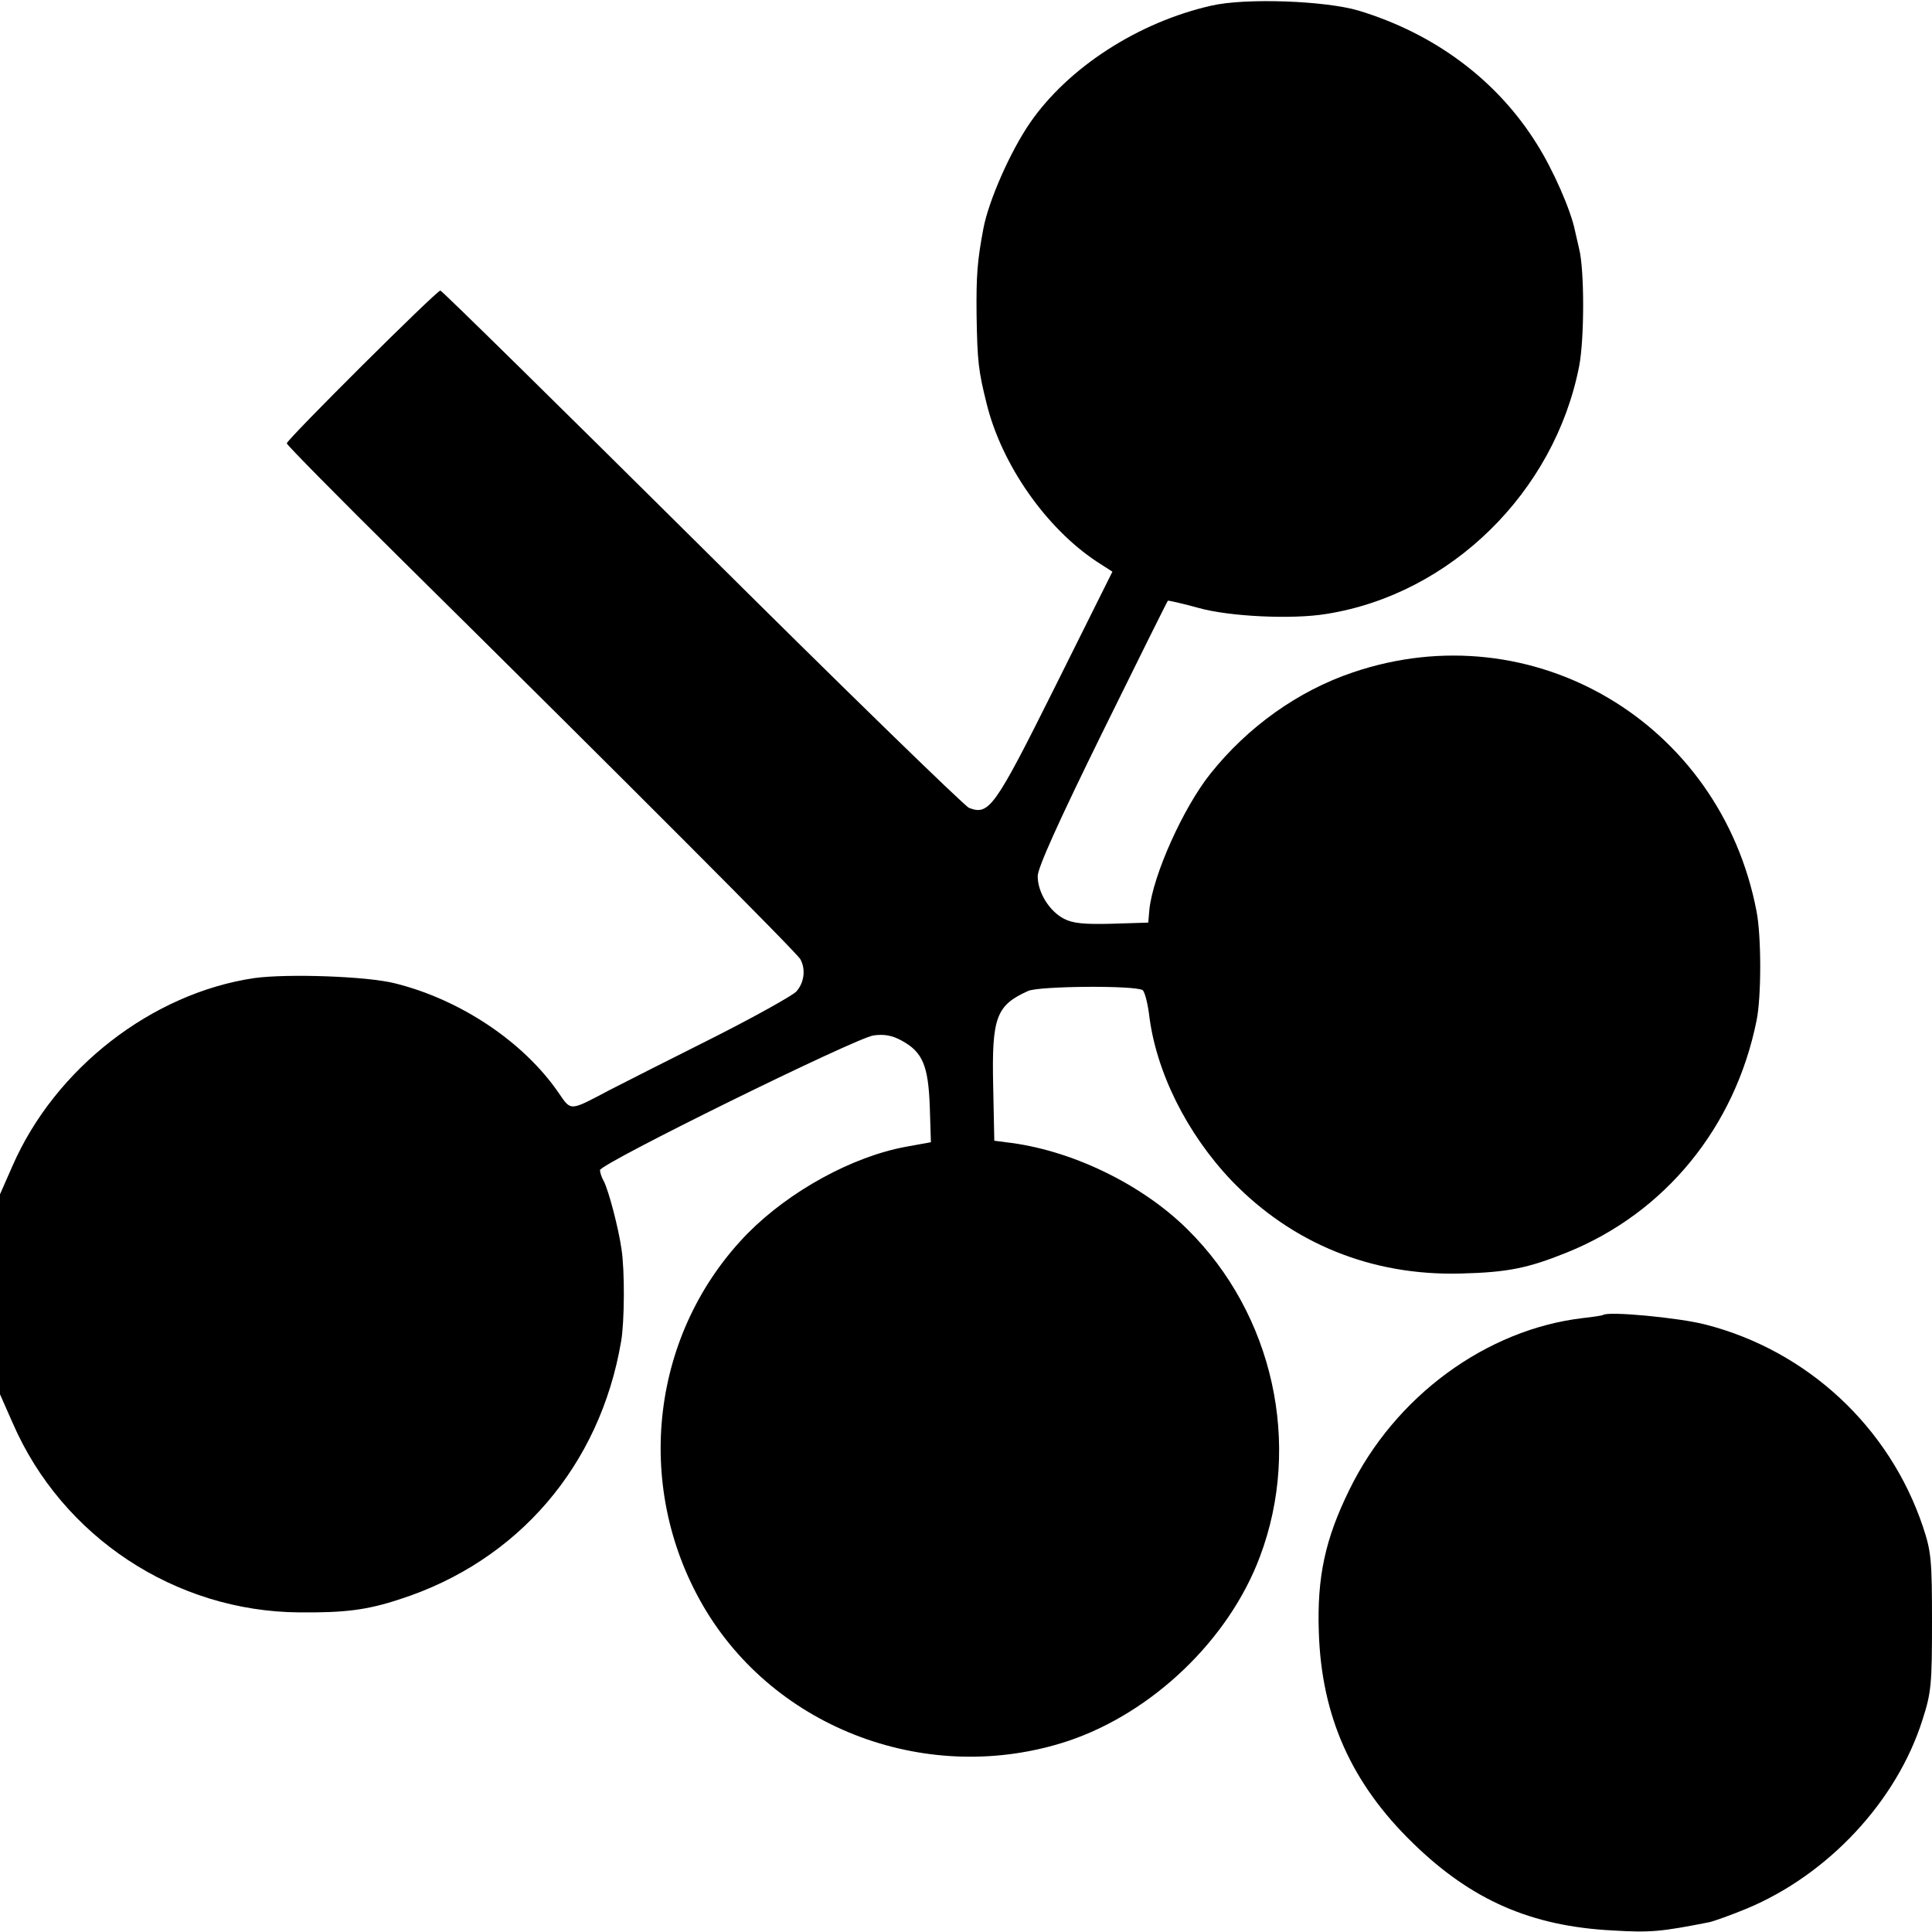
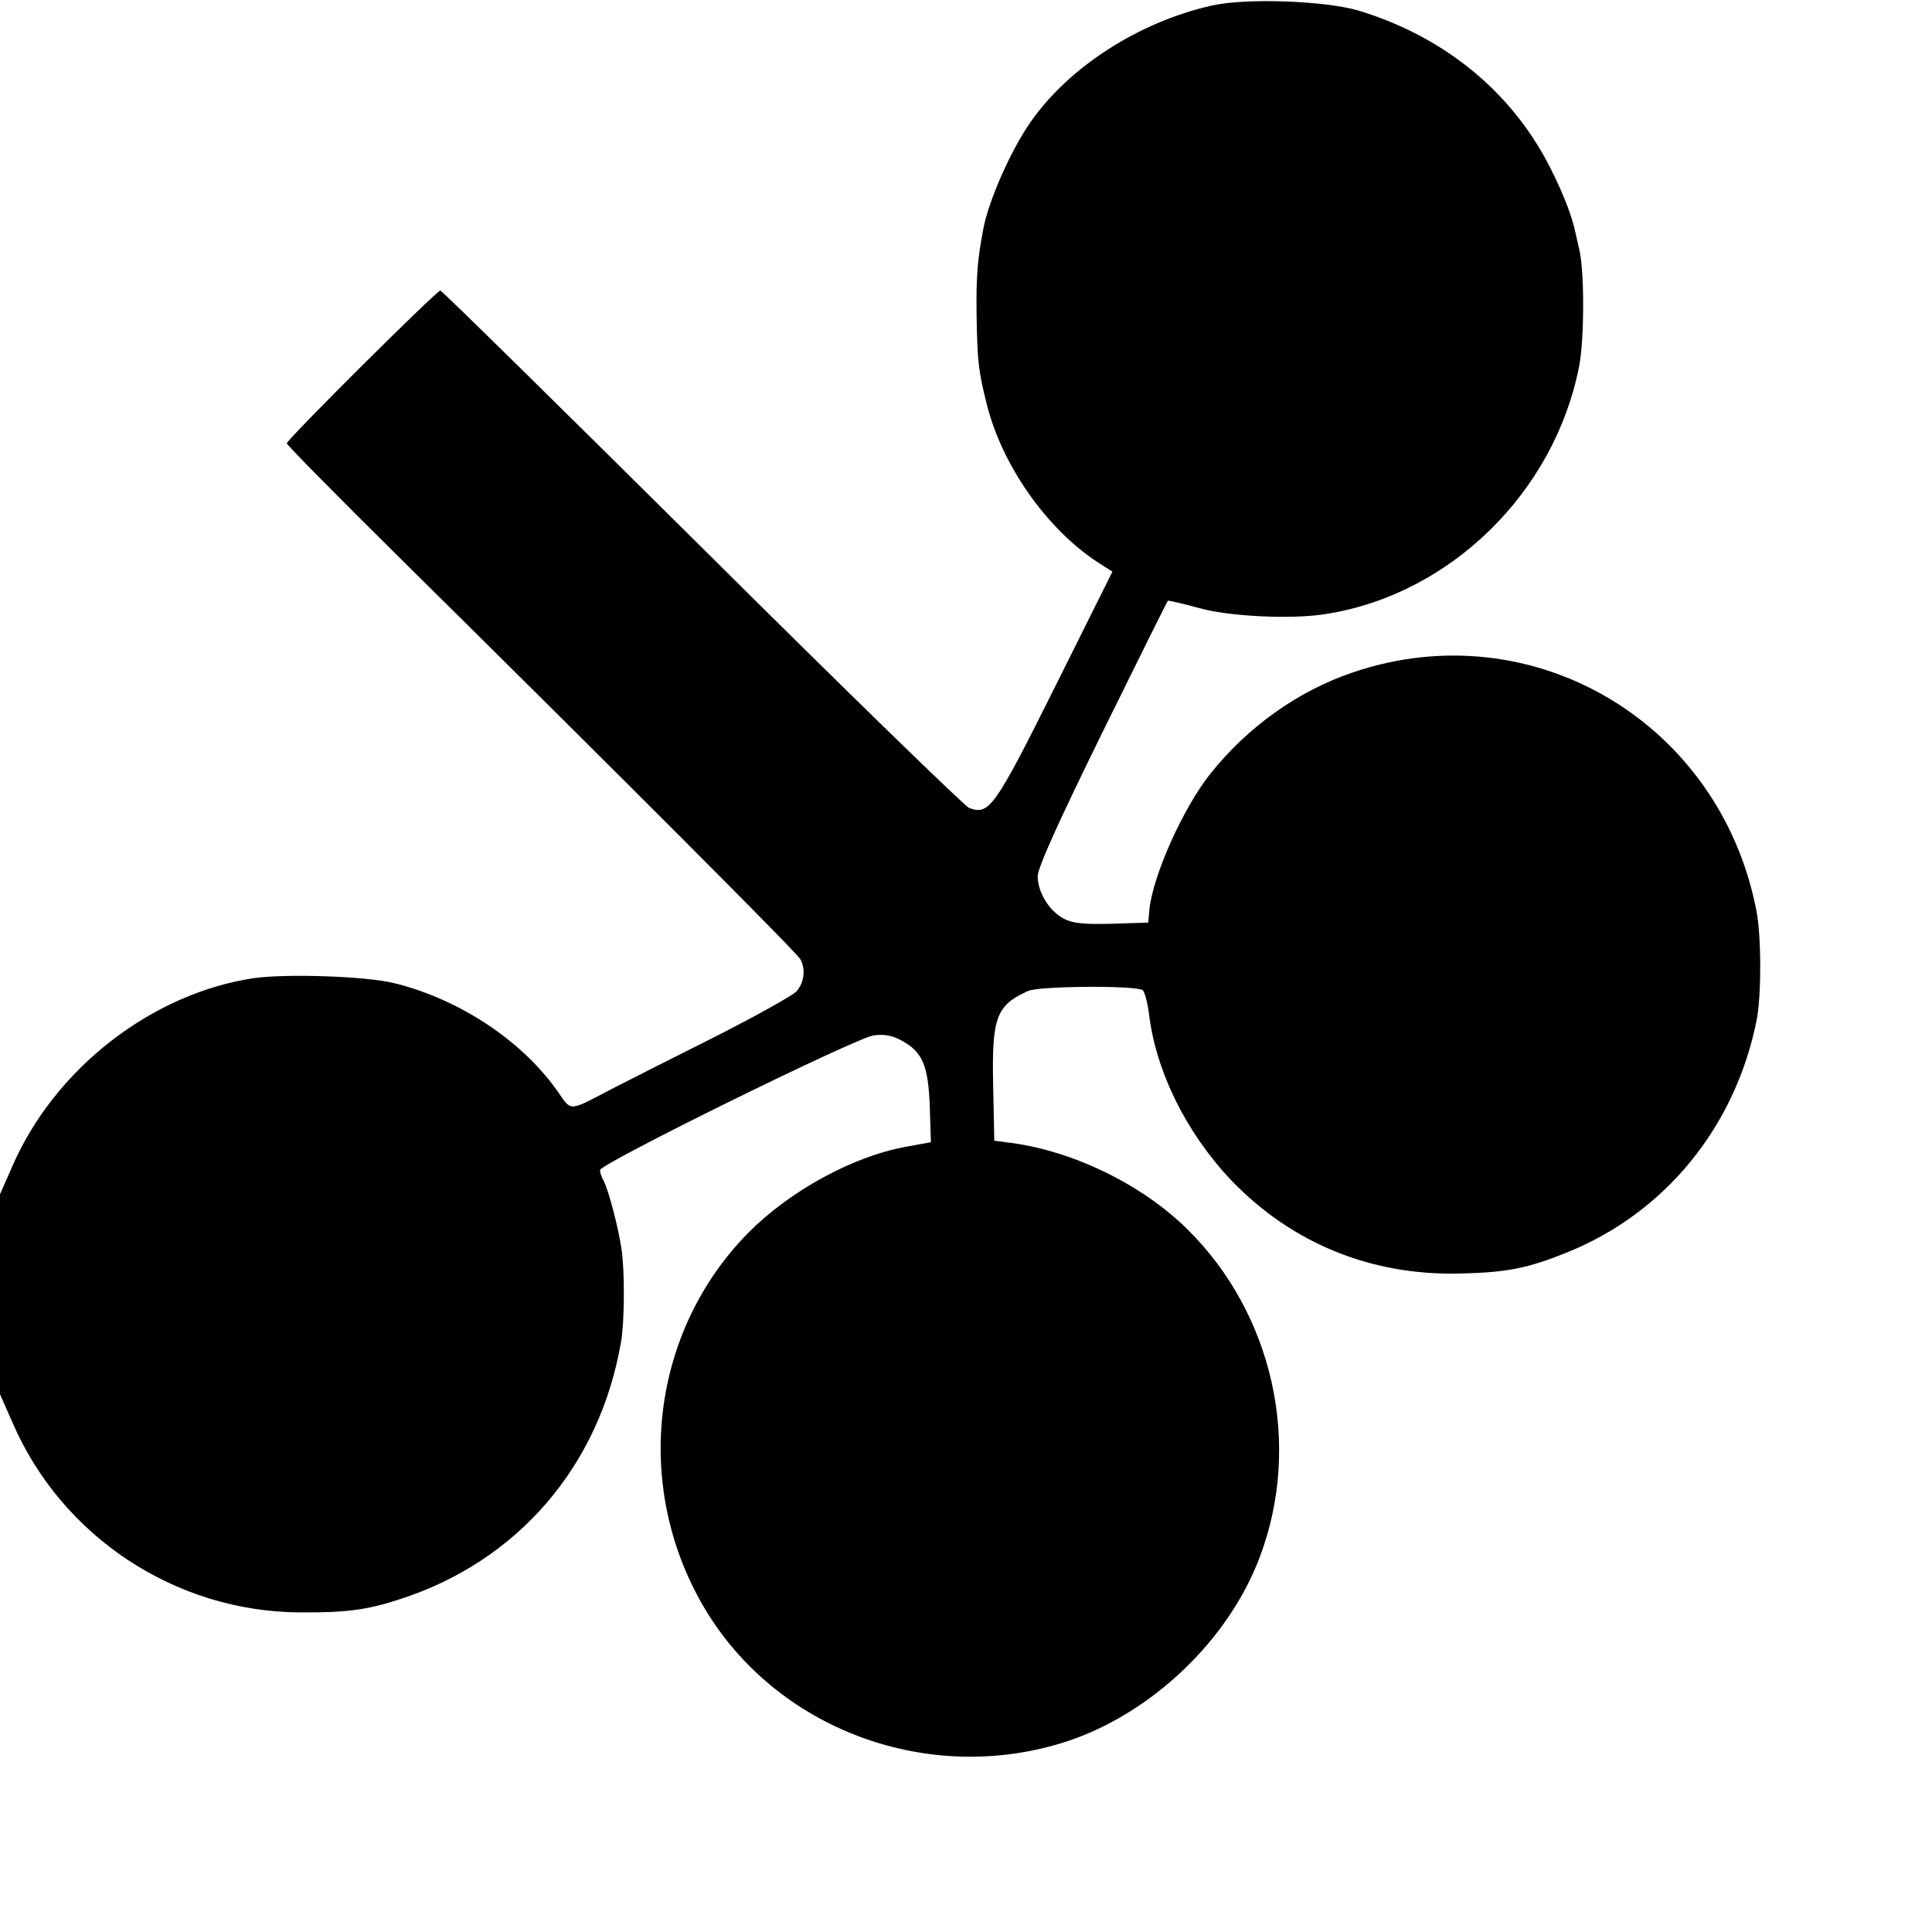
<svg xmlns="http://www.w3.org/2000/svg" version="1.0" width="512pt" height="512pt" viewBox="0 0 512 512" preserveAspectRatio="xMidYMid meet">
  <g transform="translate(0,512) scale(0.1,-0.1)" fill="#000000" stroke="none">
    <path d="M3210 5105 c-194 -44 -379 -164 -480 -310 -53 -77 -110 -207 -124 -281 -16 -85 -19 -124 -18 -227 2 -126 5 -150 27 -238 40 -161 157 -328 291 -417 l42 -27 -152 -305 c-161 -323 -175 -341 -228 -321 -12 5 -331 315 -708 690 -377 374 -689 681 -693 681 -10 0 -407 -395 -407 -405 0 -4 137 -143 305 -309 604 -597 1047 -1041 1056 -1058 15 -27 10 -63 -11 -86 -11 -11 -111 -67 -222 -123 -112 -56 -234 -118 -273 -138 -106 -56 -101 -56 -134 -8 -93 136 -261 248 -434 291 -74 19 -286 26 -373 14 -271 -40 -528 -239 -641 -498 l-33 -75 0 -265 0 -265 34 -77 c131 -301 431 -499 760 -501 120 -1 178 6 266 35 313 101 530 354 586 683 9 51 10 187 1 245 -8 56 -34 155 -47 180 -6 10 -10 24 -10 29 0 17 679 351 725 357 28 4 50 0 75 -14 55 -30 70 -66 74 -174 l3 -95 -66 -12 c-142 -26 -308 -117 -419 -229 -256 -261 -305 -666 -119 -987 191 -329 600 -480 967 -359 224 75 427 269 509 489 112 297 35 643 -192 867 -122 121 -311 212 -482 231 l-30 4 -3 146 c-4 181 8 213 93 251 30 13 283 15 303 2 5 -3 13 -32 17 -63 18 -153 100 -317 219 -442 160 -166 370 -252 606 -246 125 3 179 14 283 56 260 105 445 332 502 614 13 63 13 223 0 290 -96 501 -594 795 -1070 633 -145 -49 -278 -144 -377 -268 -72 -90 -152 -268 -162 -360 l-3 -35 -96 -3 c-73 -2 -104 1 -127 13 -39 20 -70 70 -70 113 0 22 55 144 171 380 94 191 172 348 174 350 1 1 38 -7 81 -19 81 -23 249 -31 339 -16 329 52 605 323 670 657 14 73 14 254 0 310 -3 14 -8 35 -11 48 -11 55 -58 162 -101 230 -105 169 -271 293 -473 354 -88 26 -299 34 -390 13z" />
-     <path d="M4248 1635 c-1 -1 -25 -5 -53 -8 -256 -30 -498 -207 -619 -455 -64 -130 -86 -231 -81 -377 7 -223 86 -401 250 -560 154 -150 312 -220 530 -231 100 -6 128 -3 255 22 13 3 58 19 99 36 216 90 398 285 466 501 23 71 25 94 25 258 0 165 -2 187 -24 253 -89 265 -307 467 -577 536 -70 18 -259 36 -271 25z" />
  </g>
</svg>